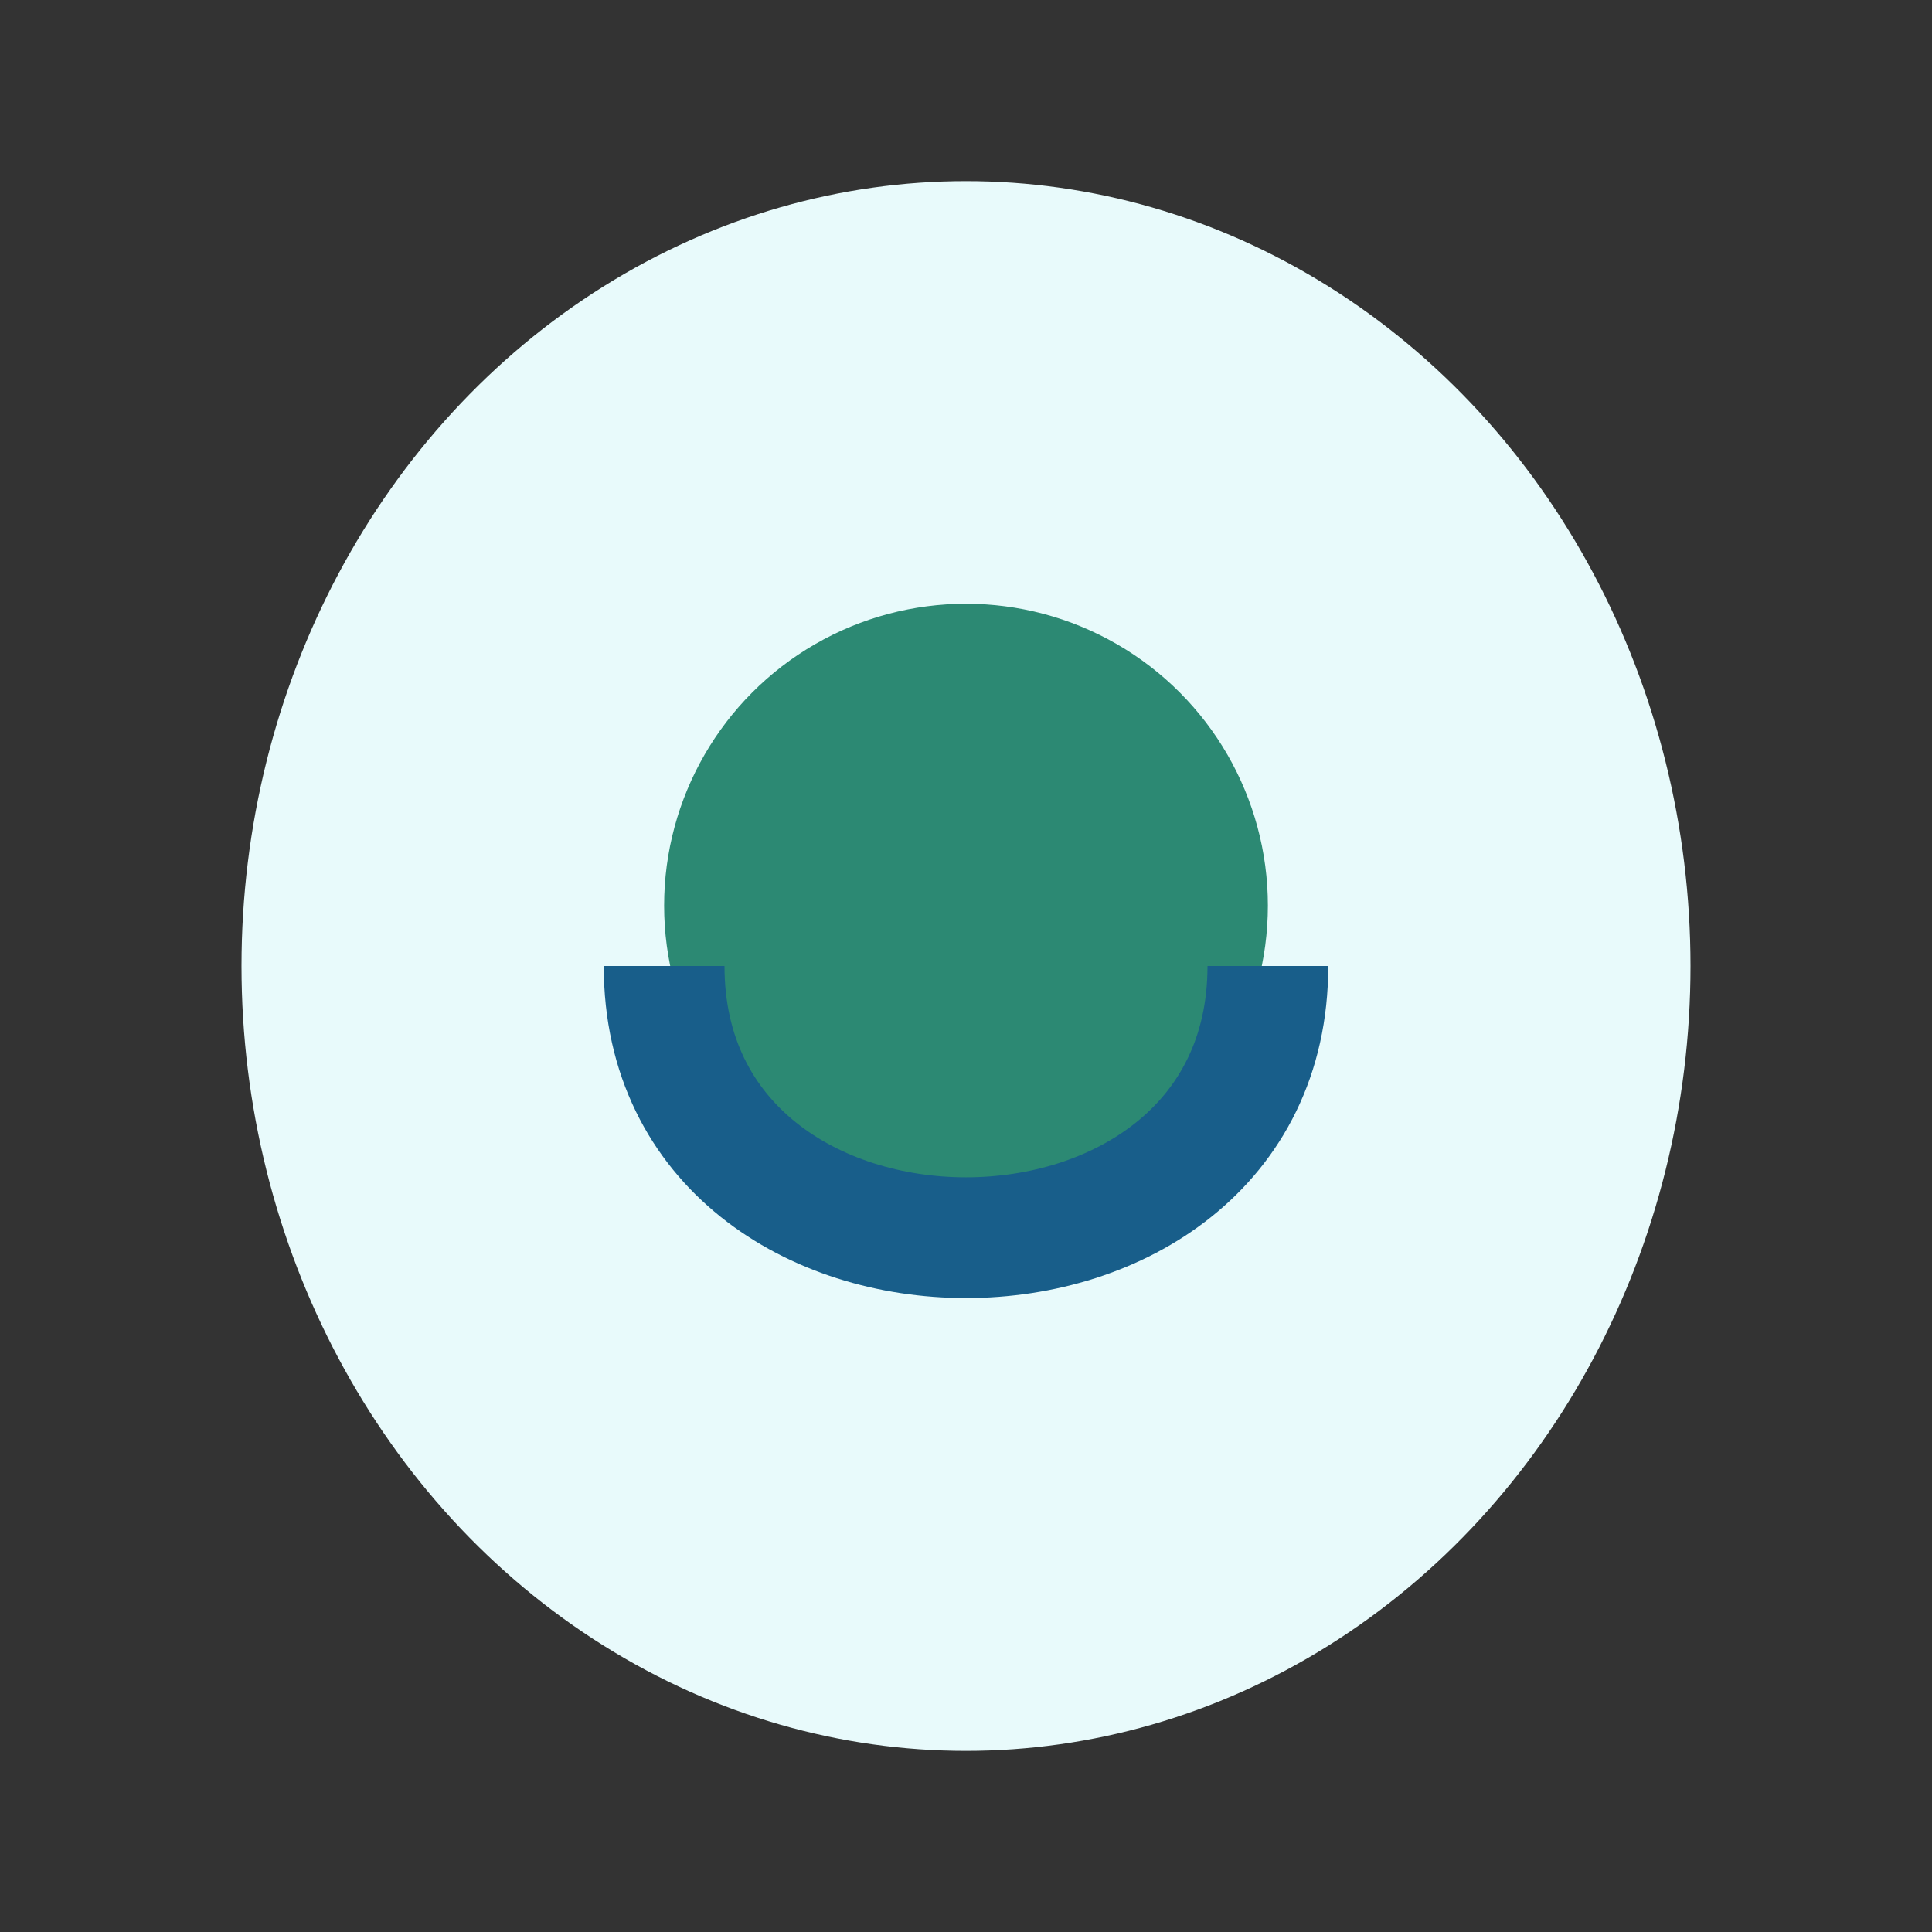
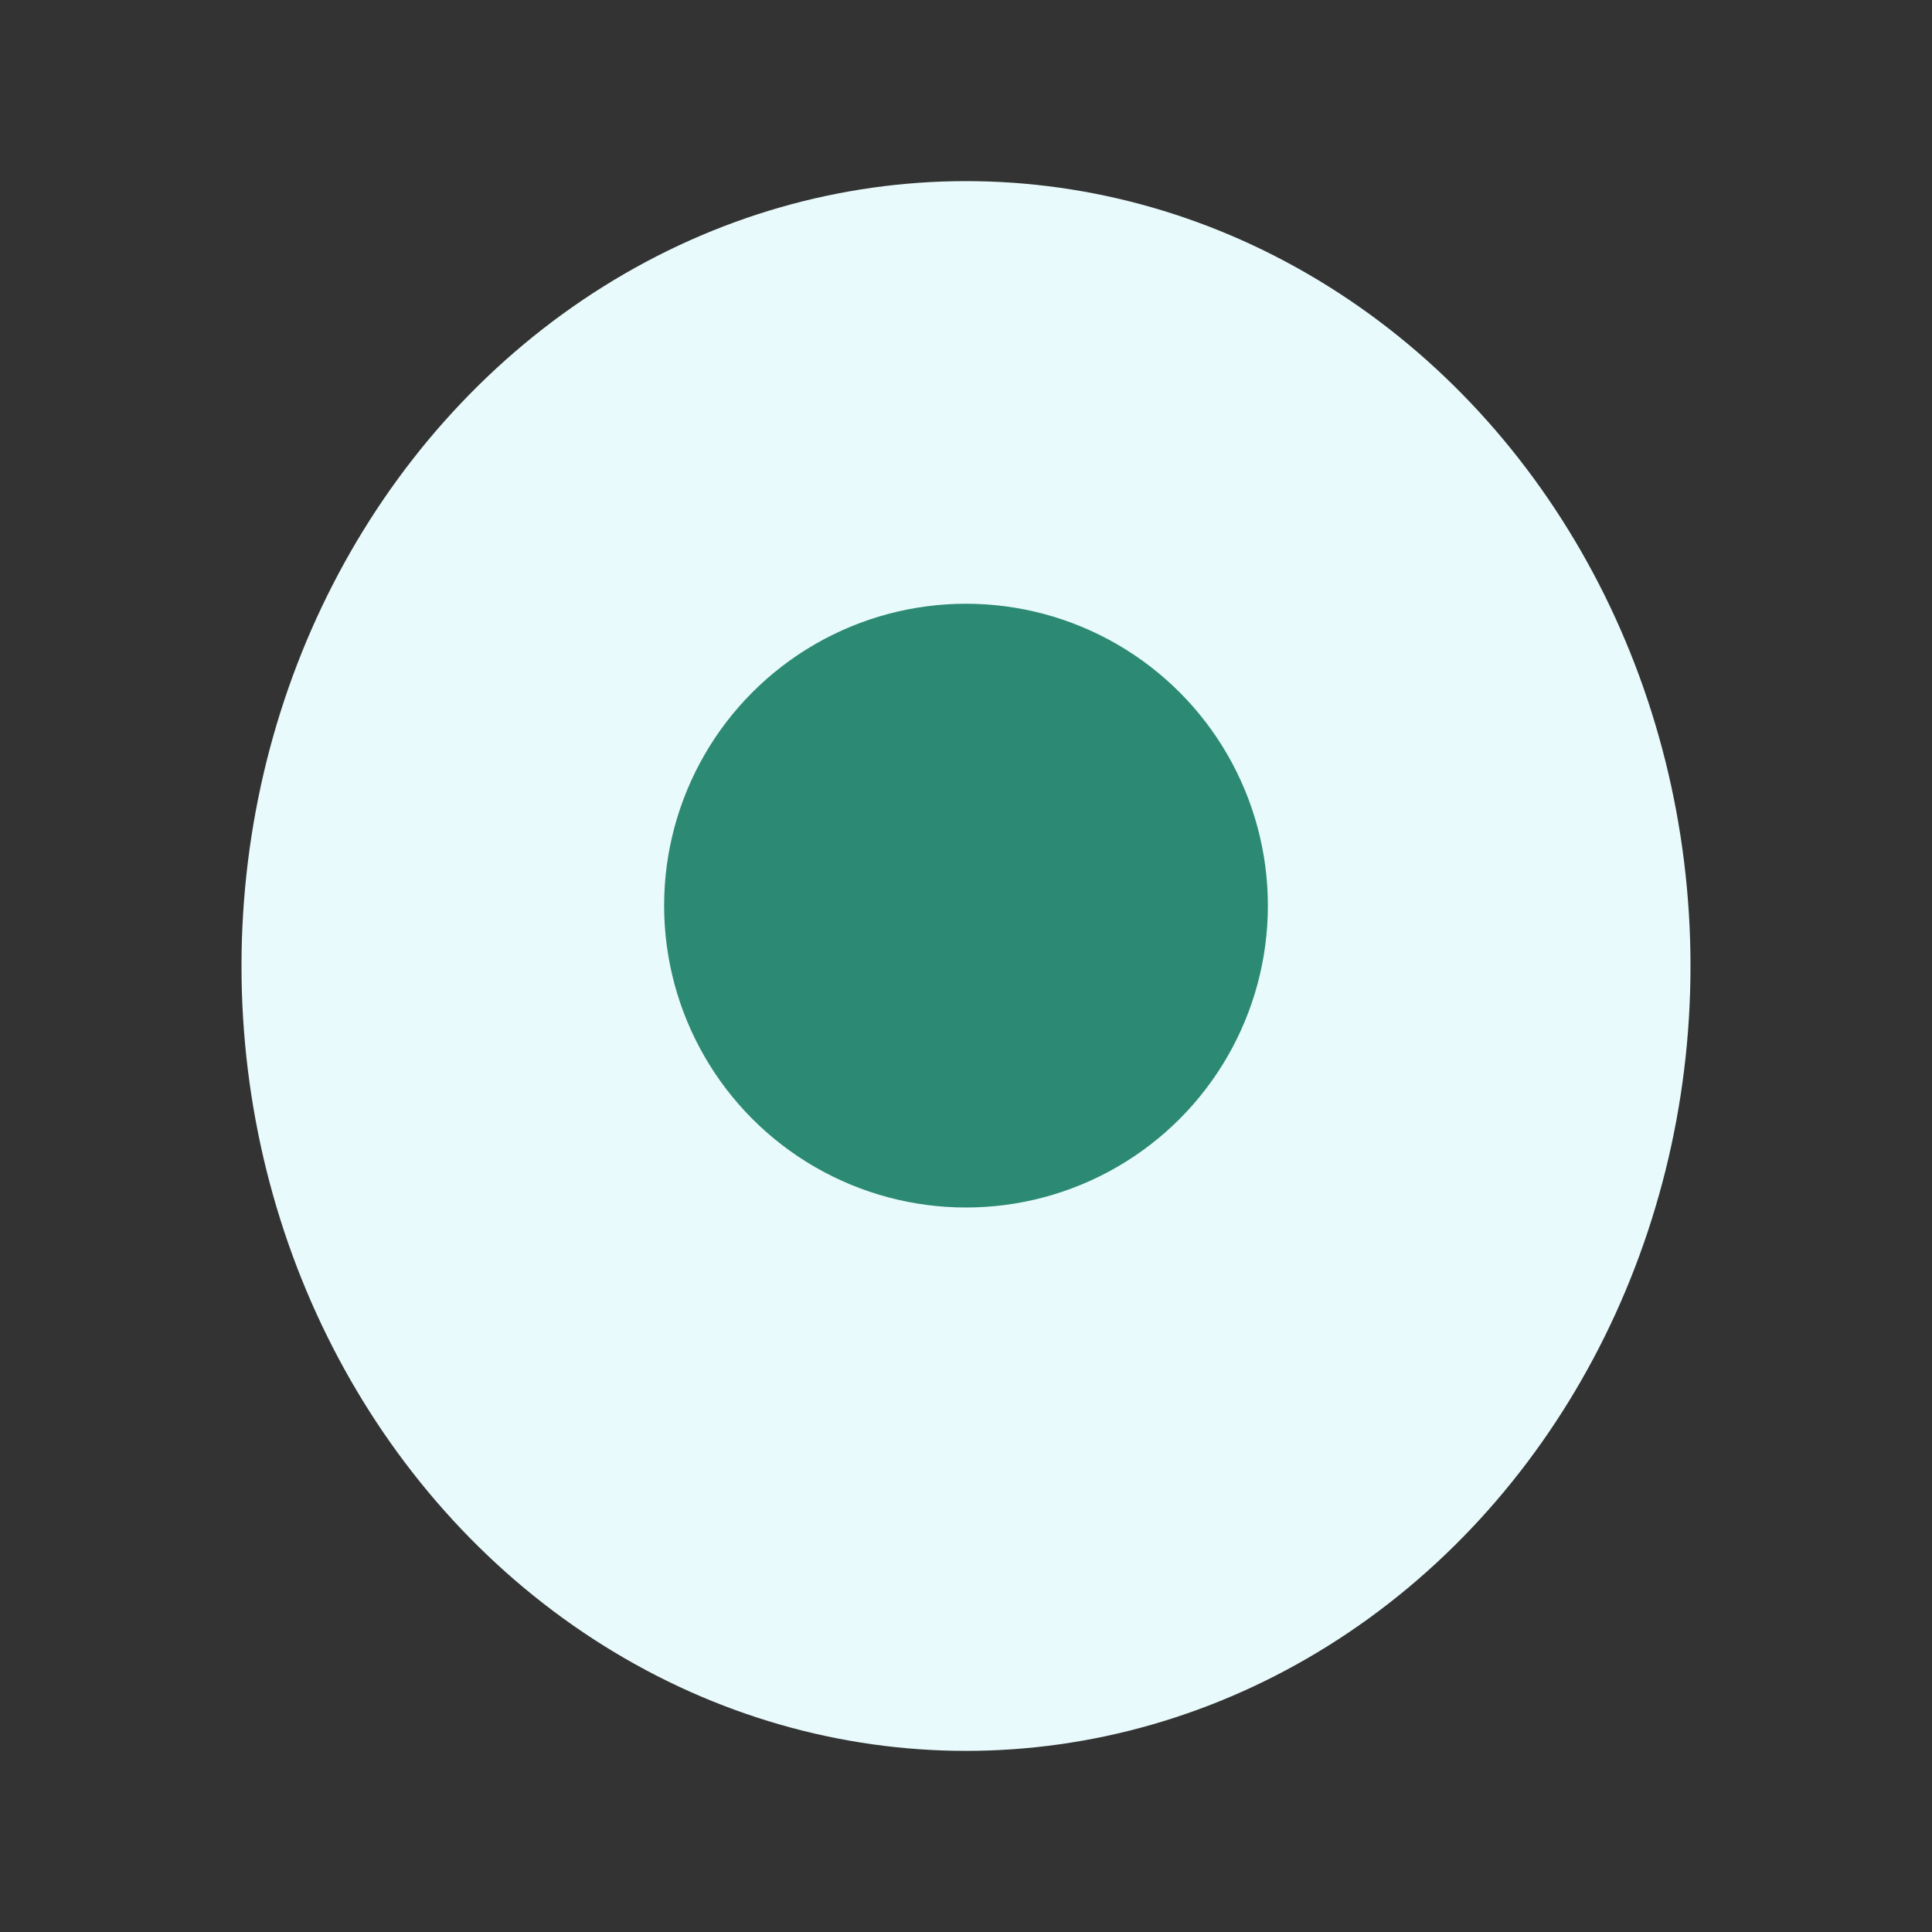
<svg xmlns="http://www.w3.org/2000/svg" width="32" height="32" viewBox="0 0 32 32">
  <rect x="0" y="0" width="32" height="32" fill="#333333" stroke="none" />
  <ellipse cx="16" cy="16" rx="12" ry="13" fill="#e8fafb" />
  <circle cx="16" cy="15" r="5" fill="#2c8973" />
-   <path d="M11 16c0 6 10 6 10 0" stroke="#185e8a" stroke-width="2" fill="none" />
</svg>